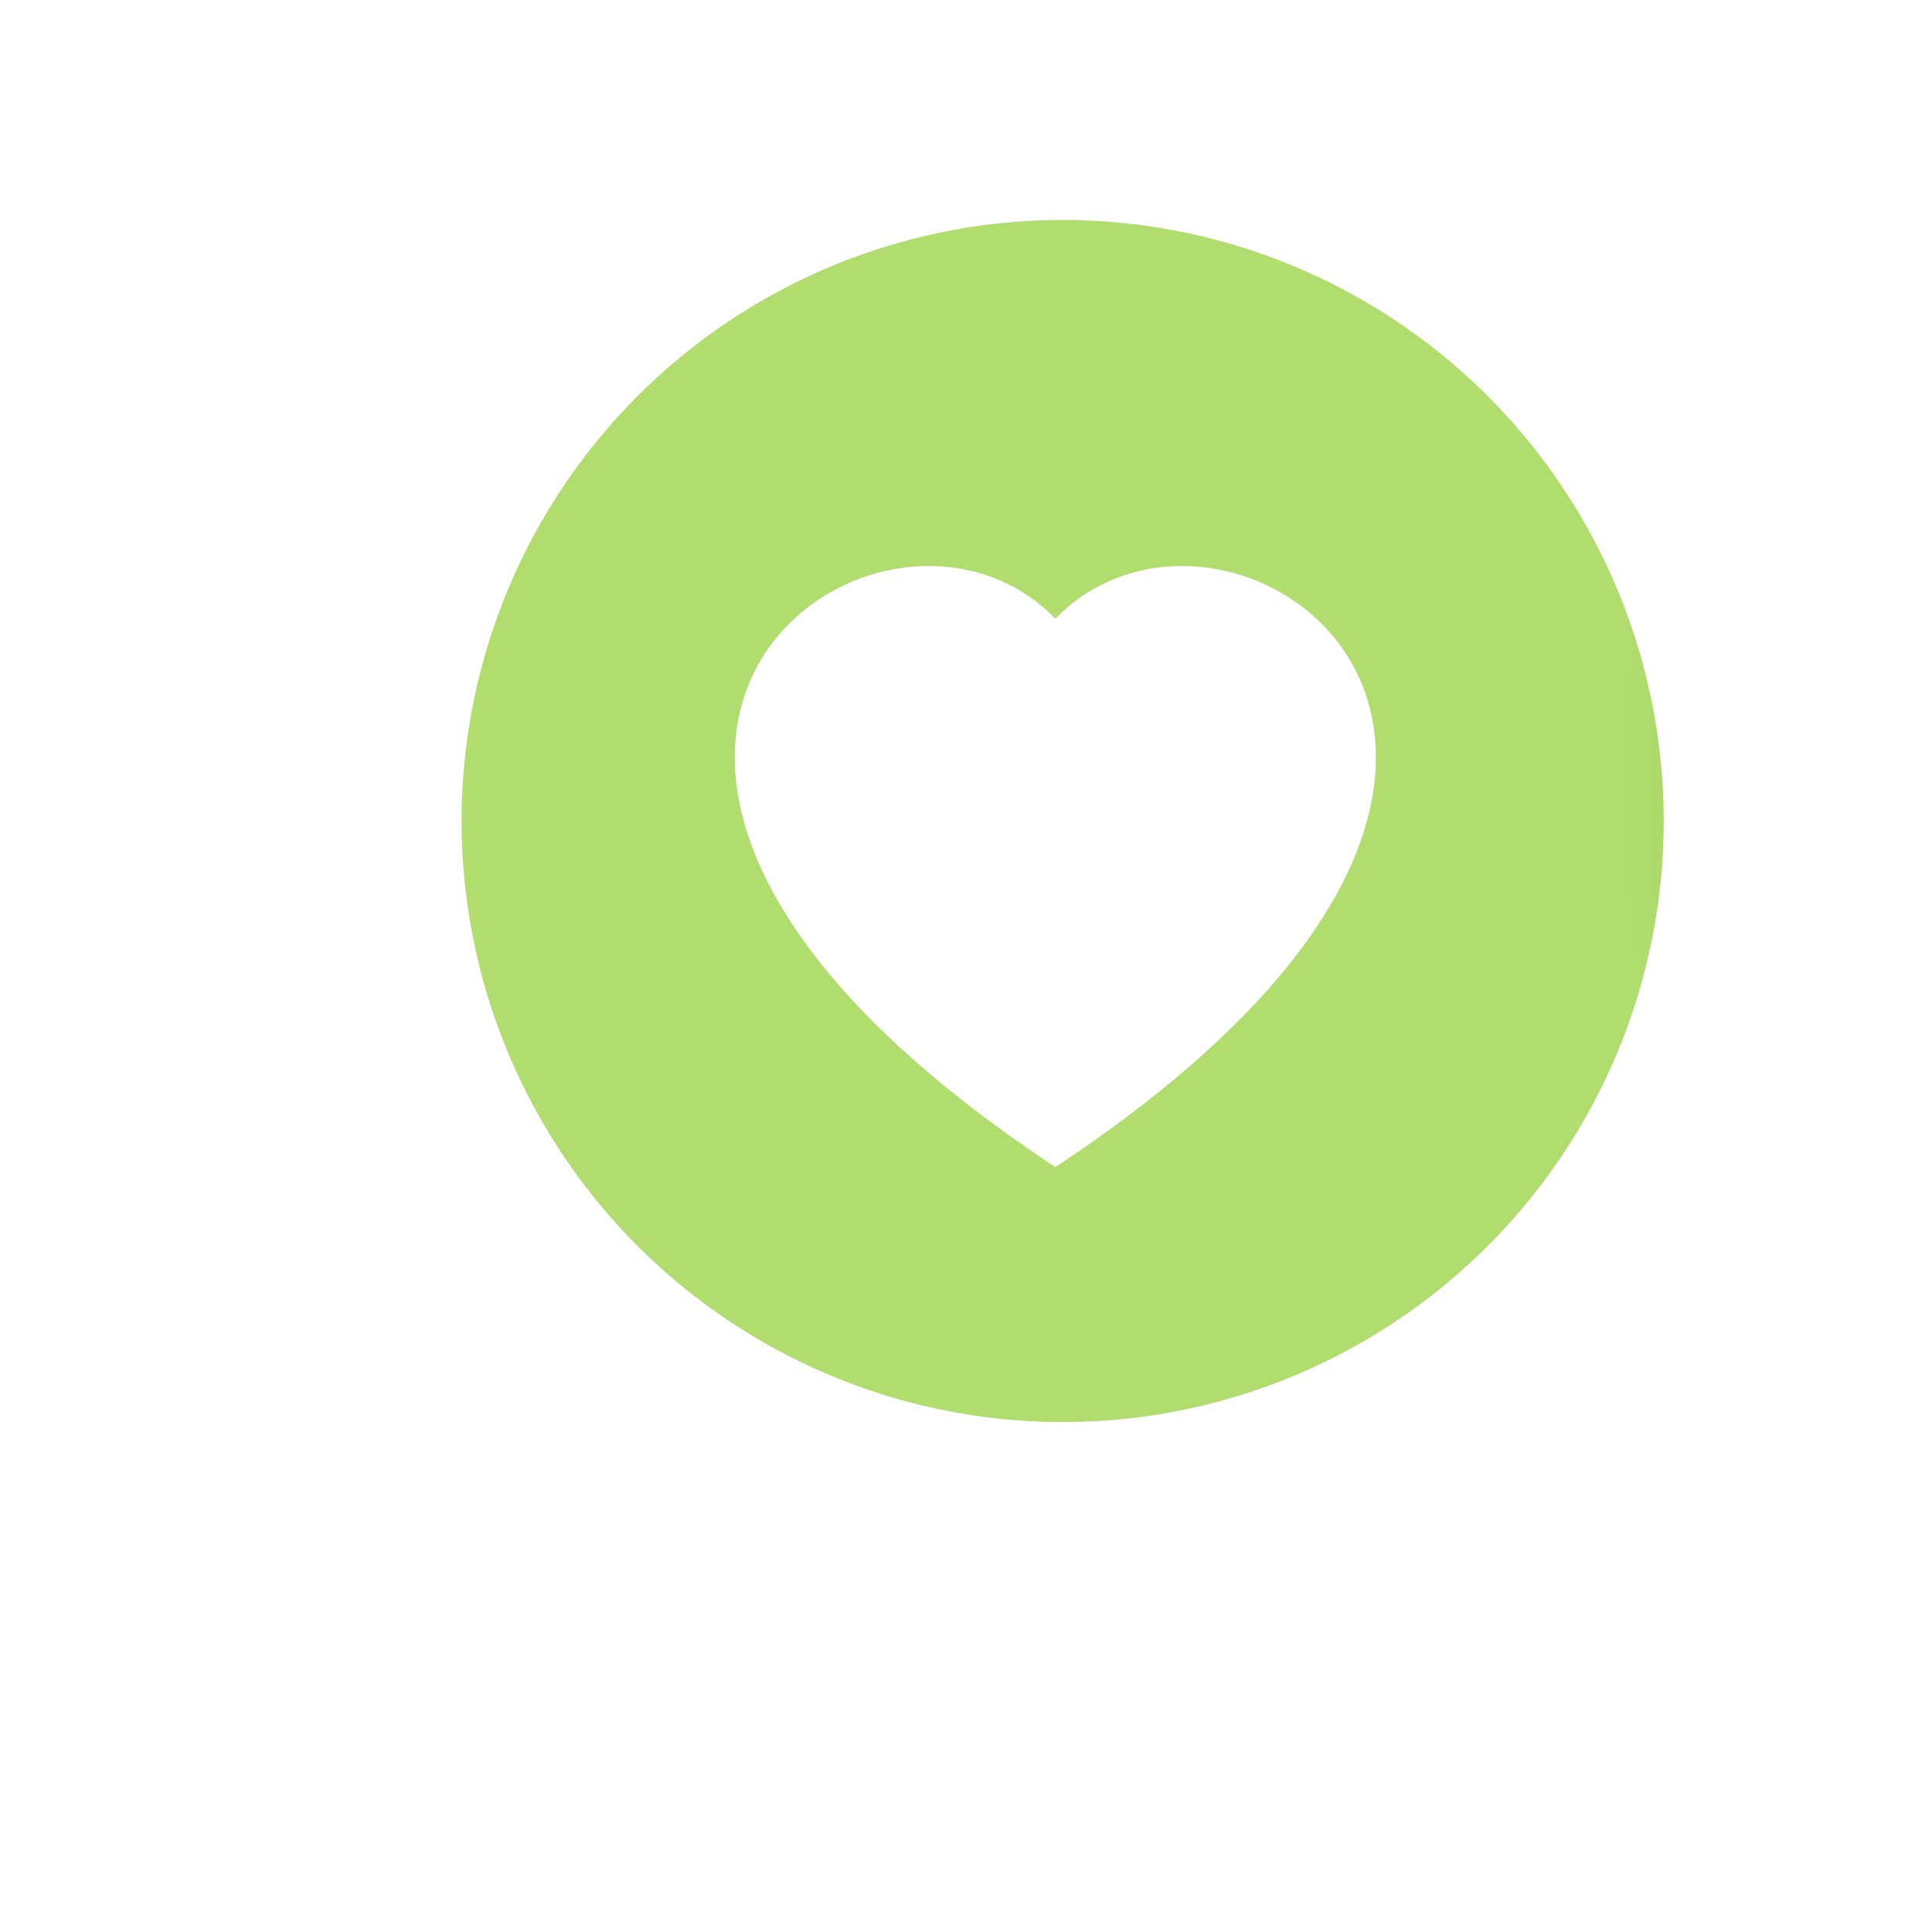
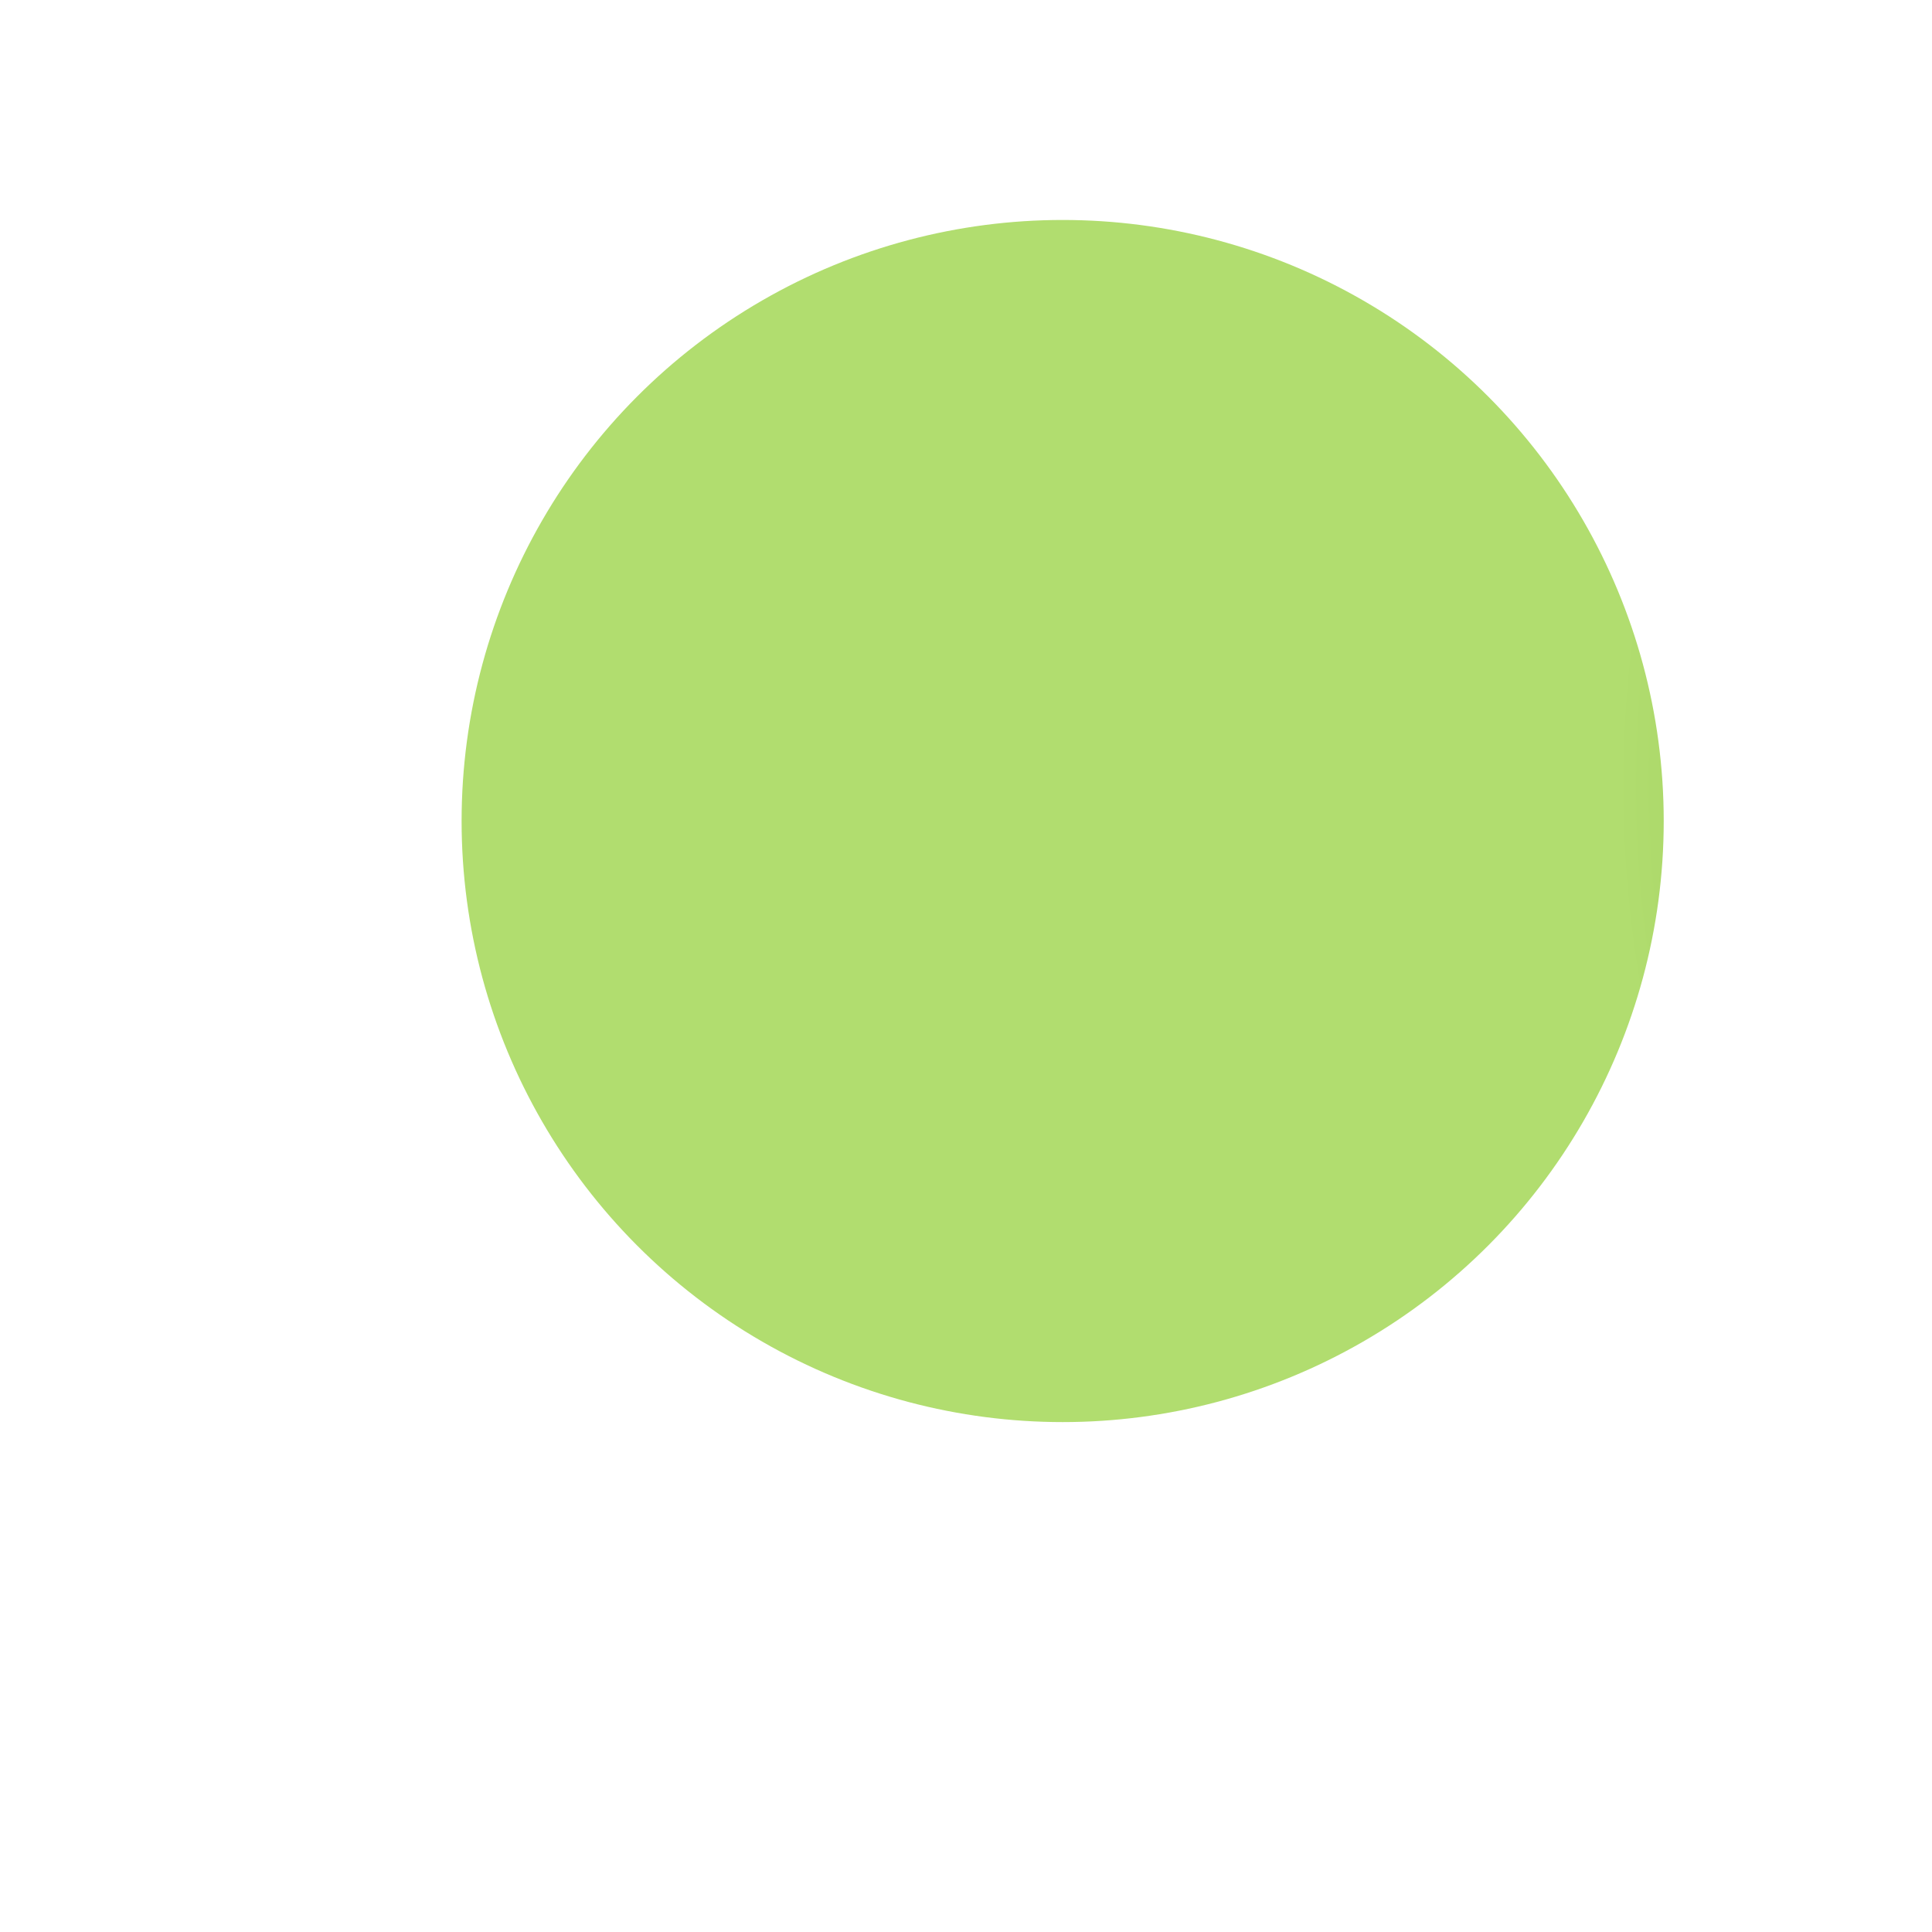
<svg xmlns="http://www.w3.org/2000/svg" width="351" height="351" viewBox="0 0 351 351" fill="none">
  <g filter="url(#filter0_d_1346_366)">
    <circle cx="198.902" cy="140.4" r="109.199" fill="url(#paint0_radial_1346_366)" />
    <g clip-path="url(#clip0_1346_366)">
-       <path fill-rule="evenodd" clip-rule="evenodd" d="M197.575 103.638C229.884 70.427 310.662 128.543 197.575 203.271C84.489 128.55 165.267 70.427 197.575 103.638Z" fill="white" />
-     </g>
+       </g>
  </g>
  <defs>
    <filter id="filter0_d_1346_366" x="0.003" y="0" width="350.998" height="350.998" filterUnits="userSpaceOnUse" color-interpolation-filters="sRGB">
      <feFlood flood-opacity="0" result="BackgroundImageFix" />
      <feColorMatrix in="SourceAlpha" type="matrix" values="0 0 0 0 0 0 0 0 0 0 0 0 0 0 0 0 0 0 127 0" result="hardAlpha" />
      <feOffset dx="-5.841" dy="8.762" />
      <feGaussianBlur stdDeviation="8.275" />
      <feComposite in2="hardAlpha" operator="out" />
      <feColorMatrix type="matrix" values="0 0 0 0 0.573 0 0 0 0 0.761 0 0 0 0 0.282 0 0 0 0.27 0" />
      <feBlend mode="normal" in2="BackgroundImageFix" result="effect1_dropShadow_1346_366" />
      <feBlend mode="normal" in="SourceGraphic" in2="effect1_dropShadow_1346_366" result="shape" />
    </filter>
    <radialGradient id="paint0_radial_1346_366" cx="0" cy="0" r="1" gradientUnits="userSpaceOnUse" gradientTransform="translate(513.208 137.393) rotate(119.552) scale(213.02)">
      <stop stop-color="#BAD691" />
      <stop offset="0.514" stop-color="#84B140" />
      <stop offset="1" stop-color="#B1DD6F" />
    </radialGradient>
    <clipPath id="clip0_1346_366">
-       <rect width="30.151" height="30.151" fill="white" transform="translate(139.338 94.072) scale(4.006)" />
-     </clipPath>
+       </clipPath>
  </defs>
</svg>